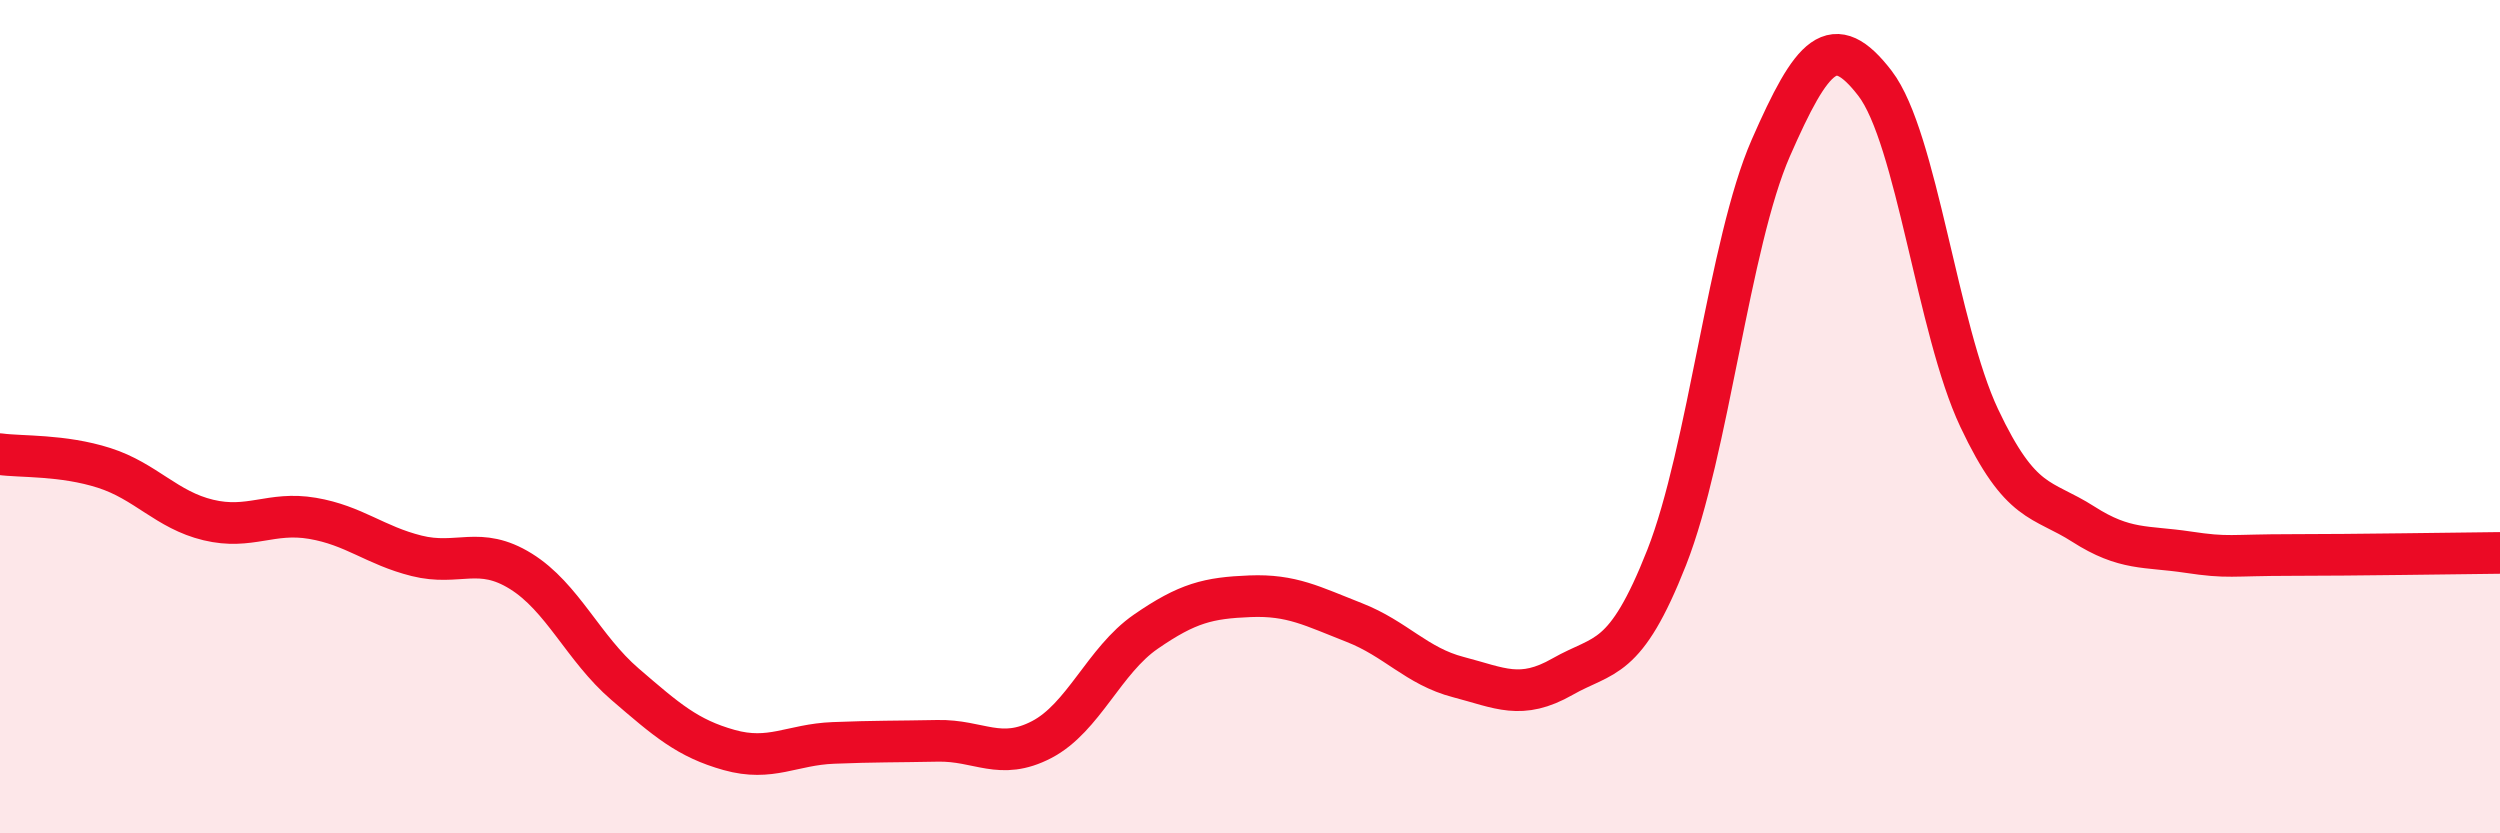
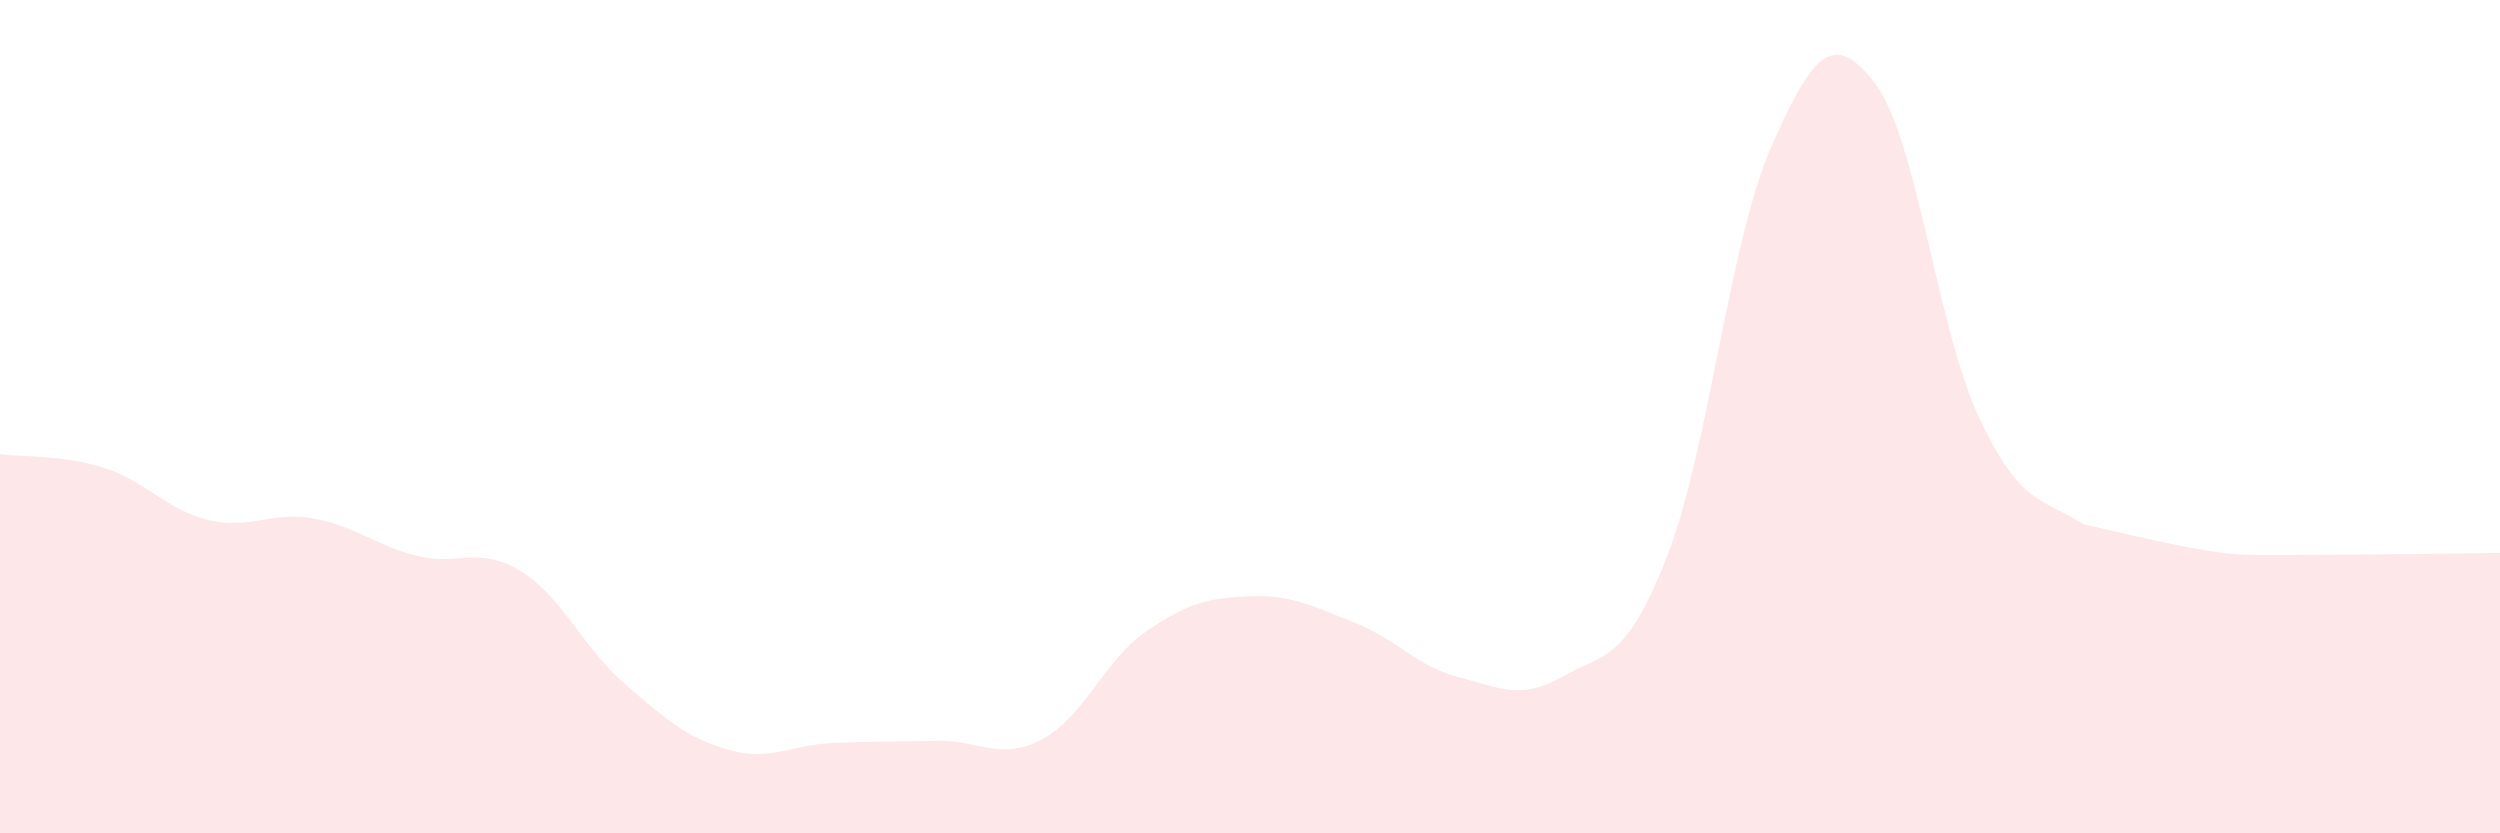
<svg xmlns="http://www.w3.org/2000/svg" width="60" height="20" viewBox="0 0 60 20">
-   <path d="M 0,10.9 C 0.5,10.97 1.5,10.91 2.5,11.23 C 3.5,11.55 4,12.24 5,12.48 C 6,12.72 6.5,12.27 7.5,12.44 C 8.5,12.61 9,13.09 10,13.34 C 11,13.59 11.5,13.09 12.5,13.71 C 13.5,14.33 14,15.56 15,16.42 C 16,17.28 16.5,17.72 17.5,18 C 18.5,18.28 19,17.87 20,17.83 C 21,17.79 21.5,17.8 22.5,17.78 C 23.5,17.76 24,18.27 25,17.75 C 26,17.23 26.5,15.85 27.5,15.16 C 28.5,14.47 29,14.35 30,14.31 C 31,14.27 31.5,14.55 32.5,14.94 C 33.5,15.33 34,15.99 35,16.25 C 36,16.51 36.5,16.81 37.5,16.24 C 38.5,15.67 39,15.92 40,13.38 C 41,10.84 41.5,5.83 42.5,3.55 C 43.5,1.27 44,0.7 45,2 C 46,3.3 46.5,7.91 47.5,10.03 C 48.5,12.15 49,11.94 50,12.58 C 51,13.22 51.5,13.1 52.5,13.25 C 53.5,13.4 53.5,13.32 55,13.32 C 56.5,13.32 59,13.28 60,13.27L60 20L0 20Z" fill="#EB0A25" opacity="0.1" stroke-linecap="round" stroke-linejoin="round" />
-   <path d="M 0,10.9 C 0.5,10.97 1.5,10.91 2.5,11.23 C 3.5,11.55 4,12.24 5,12.48 C 6,12.72 6.5,12.27 7.5,12.44 C 8.5,12.61 9,13.09 10,13.34 C 11,13.59 11.5,13.09 12.5,13.71 C 13.5,14.33 14,15.56 15,16.42 C 16,17.28 16.5,17.72 17.5,18 C 18.5,18.28 19,17.87 20,17.83 C 21,17.79 21.5,17.8 22.5,17.78 C 23.5,17.76 24,18.27 25,17.75 C 26,17.23 26.5,15.85 27.5,15.16 C 28.5,14.47 29,14.35 30,14.31 C 31,14.27 31.5,14.55 32.5,14.94 C 33.5,15.33 34,15.99 35,16.25 C 36,16.51 36.5,16.81 37.5,16.24 C 38.5,15.67 39,15.92 40,13.38 C 41,10.84 41.5,5.83 42.5,3.55 C 43.5,1.27 44,0.7 45,2 C 46,3.3 46.5,7.91 47.5,10.03 C 48.5,12.15 49,11.94 50,12.58 C 51,13.22 51.5,13.1 52.5,13.25 C 53.5,13.4 53.5,13.32 55,13.32 C 56.5,13.32 59,13.28 60,13.27" stroke="#EB0A25" stroke-width="1" fill="none" stroke-linecap="round" stroke-linejoin="round" />
+   <path d="M 0,10.9 C 0.5,10.97 1.5,10.91 2.5,11.23 C 3.5,11.55 4,12.24 5,12.48 C 6,12.72 6.5,12.27 7.5,12.44 C 8.5,12.61 9,13.09 10,13.34 C 11,13.59 11.5,13.09 12.5,13.71 C 13.5,14.33 14,15.56 15,16.42 C 16,17.28 16.5,17.72 17.5,18 C 18.5,18.28 19,17.87 20,17.83 C 21,17.79 21.5,17.8 22.5,17.78 C 23.5,17.76 24,18.27 25,17.75 C 26,17.23 26.5,15.85 27.5,15.16 C 28.5,14.47 29,14.35 30,14.31 C 31,14.27 31.5,14.55 32.5,14.94 C 33.5,15.33 34,15.99 35,16.25 C 36,16.51 36.5,16.81 37.5,16.24 C 38.5,15.67 39,15.92 40,13.38 C 41,10.84 41.5,5.83 42.5,3.55 C 43.5,1.27 44,0.7 45,2 C 46,3.3 46.5,7.91 47.5,10.03 C 48.5,12.15 49,11.94 50,12.58 C 53.5,13.4 53.5,13.32 55,13.32 C 56.5,13.32 59,13.28 60,13.27L60 20L0 20Z" fill="#EB0A25" opacity="0.1" stroke-linecap="round" stroke-linejoin="round" />
</svg>